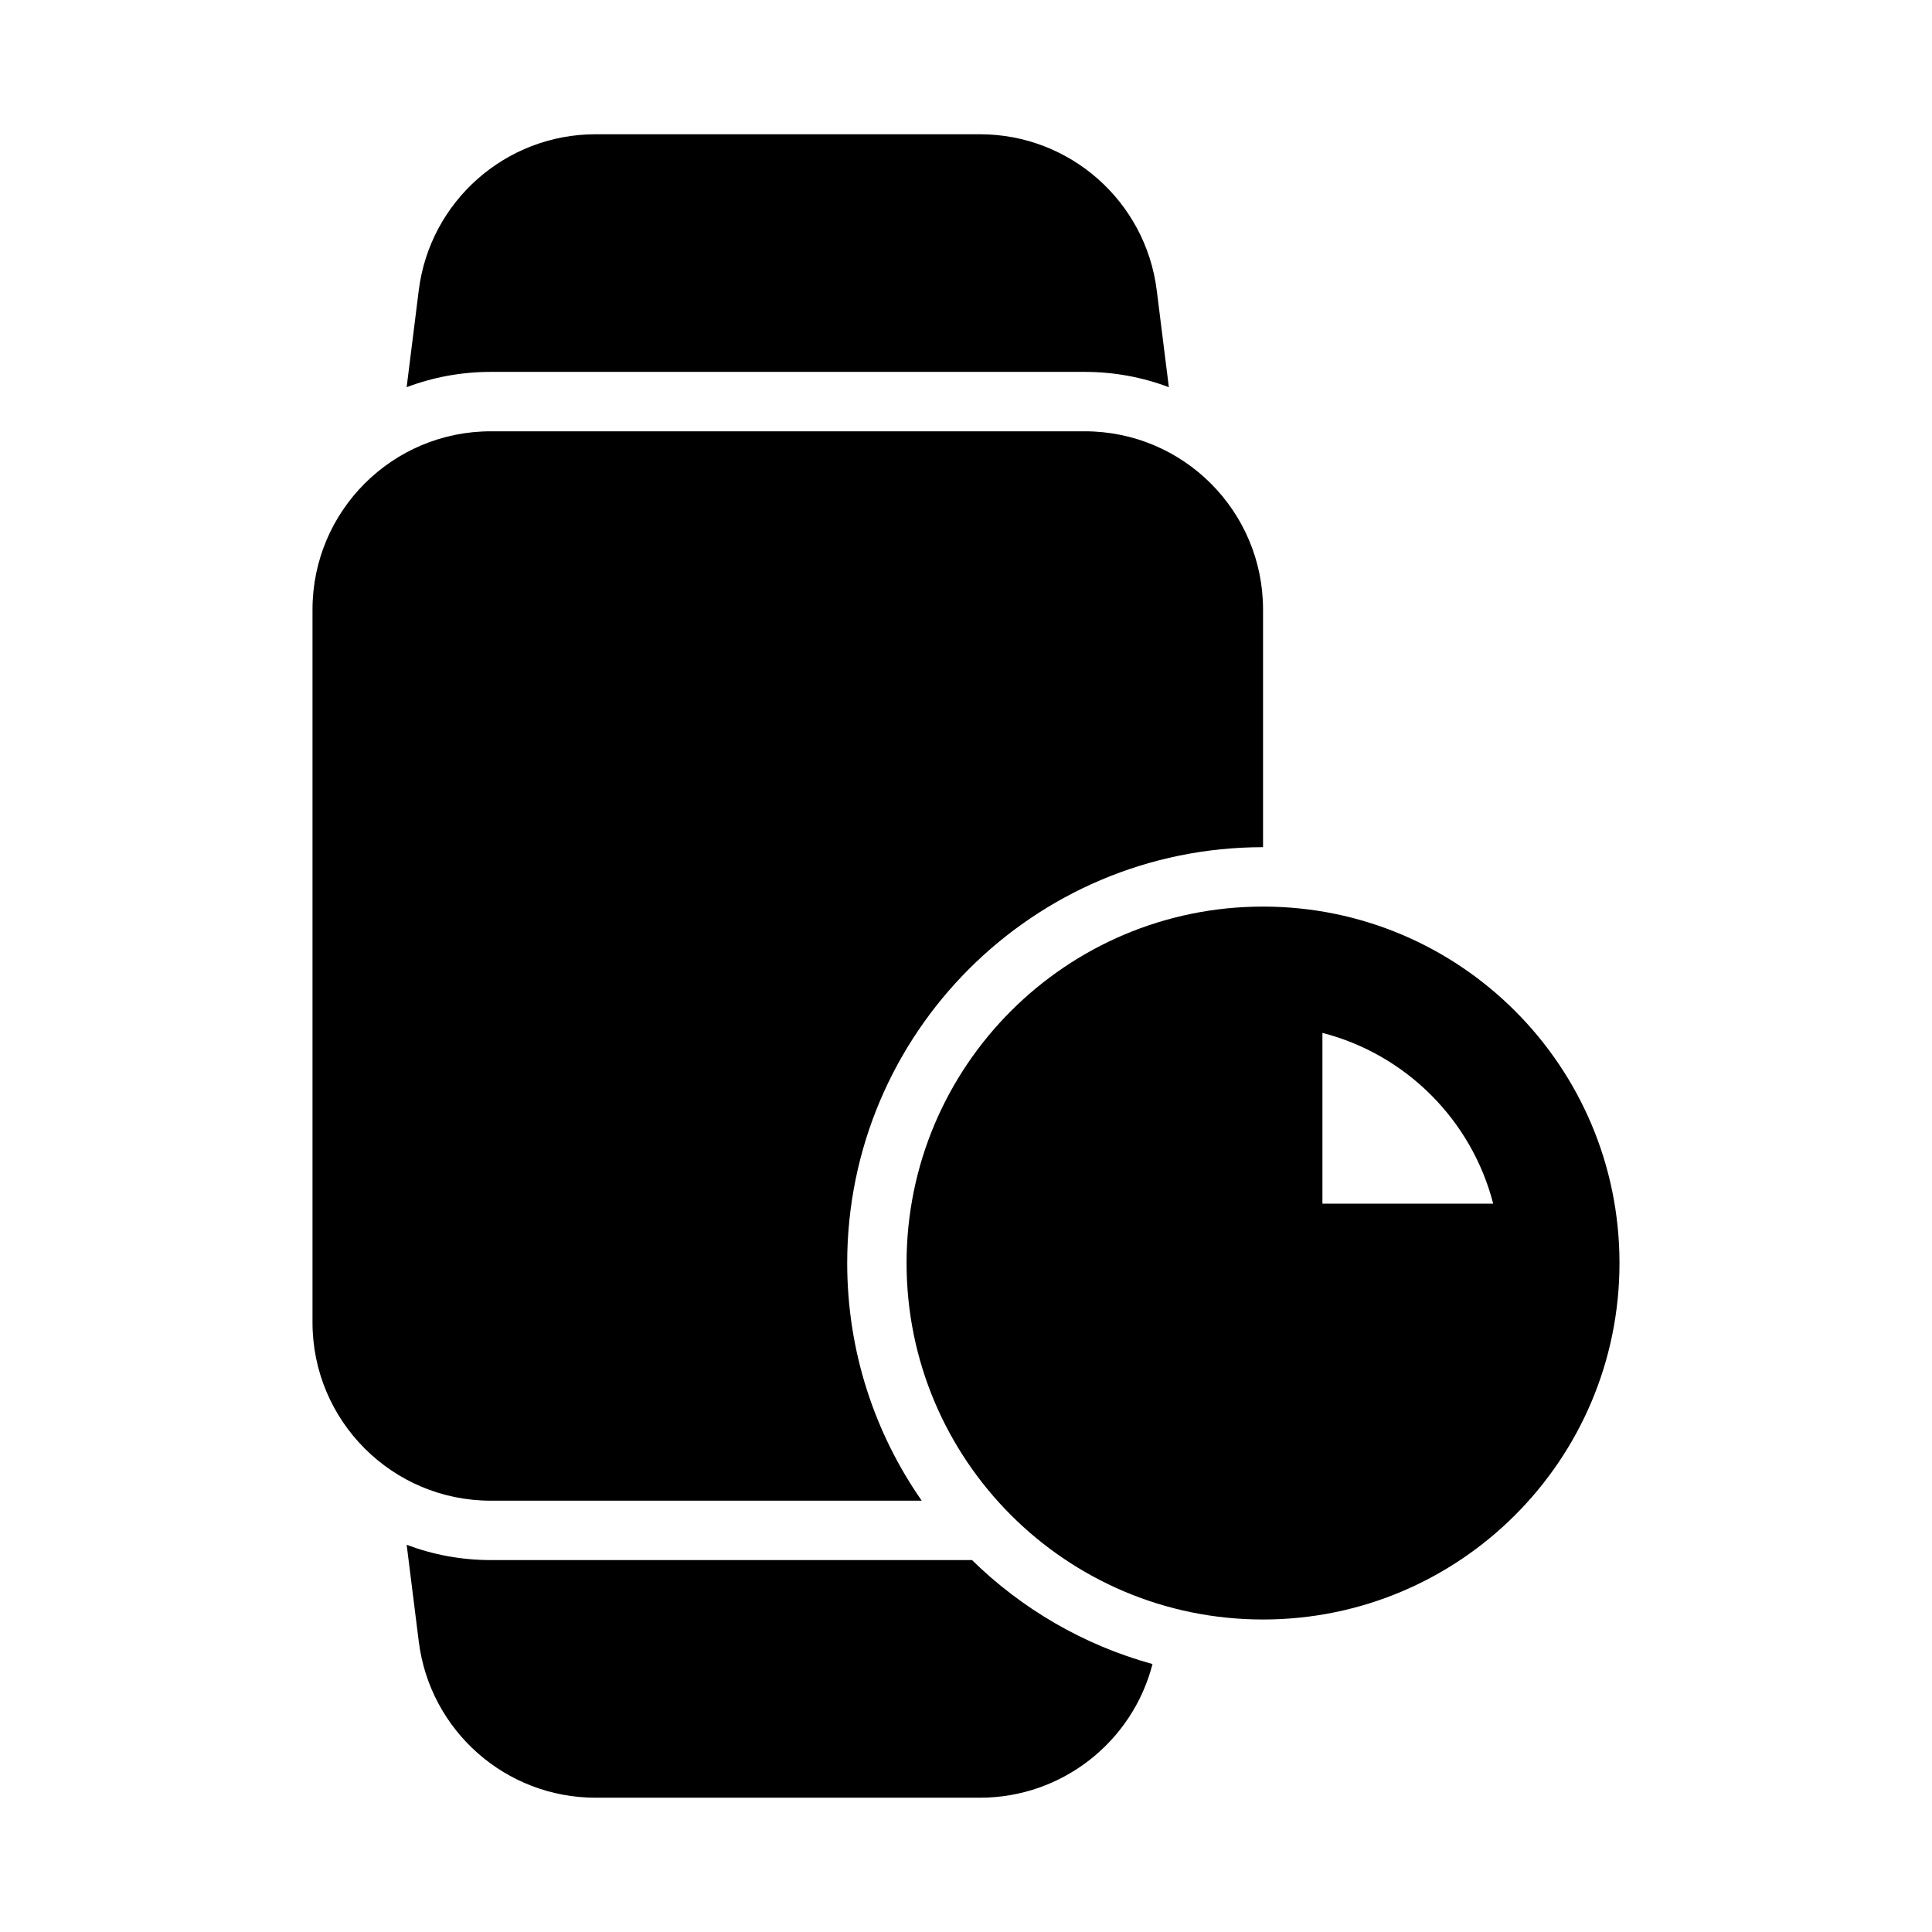
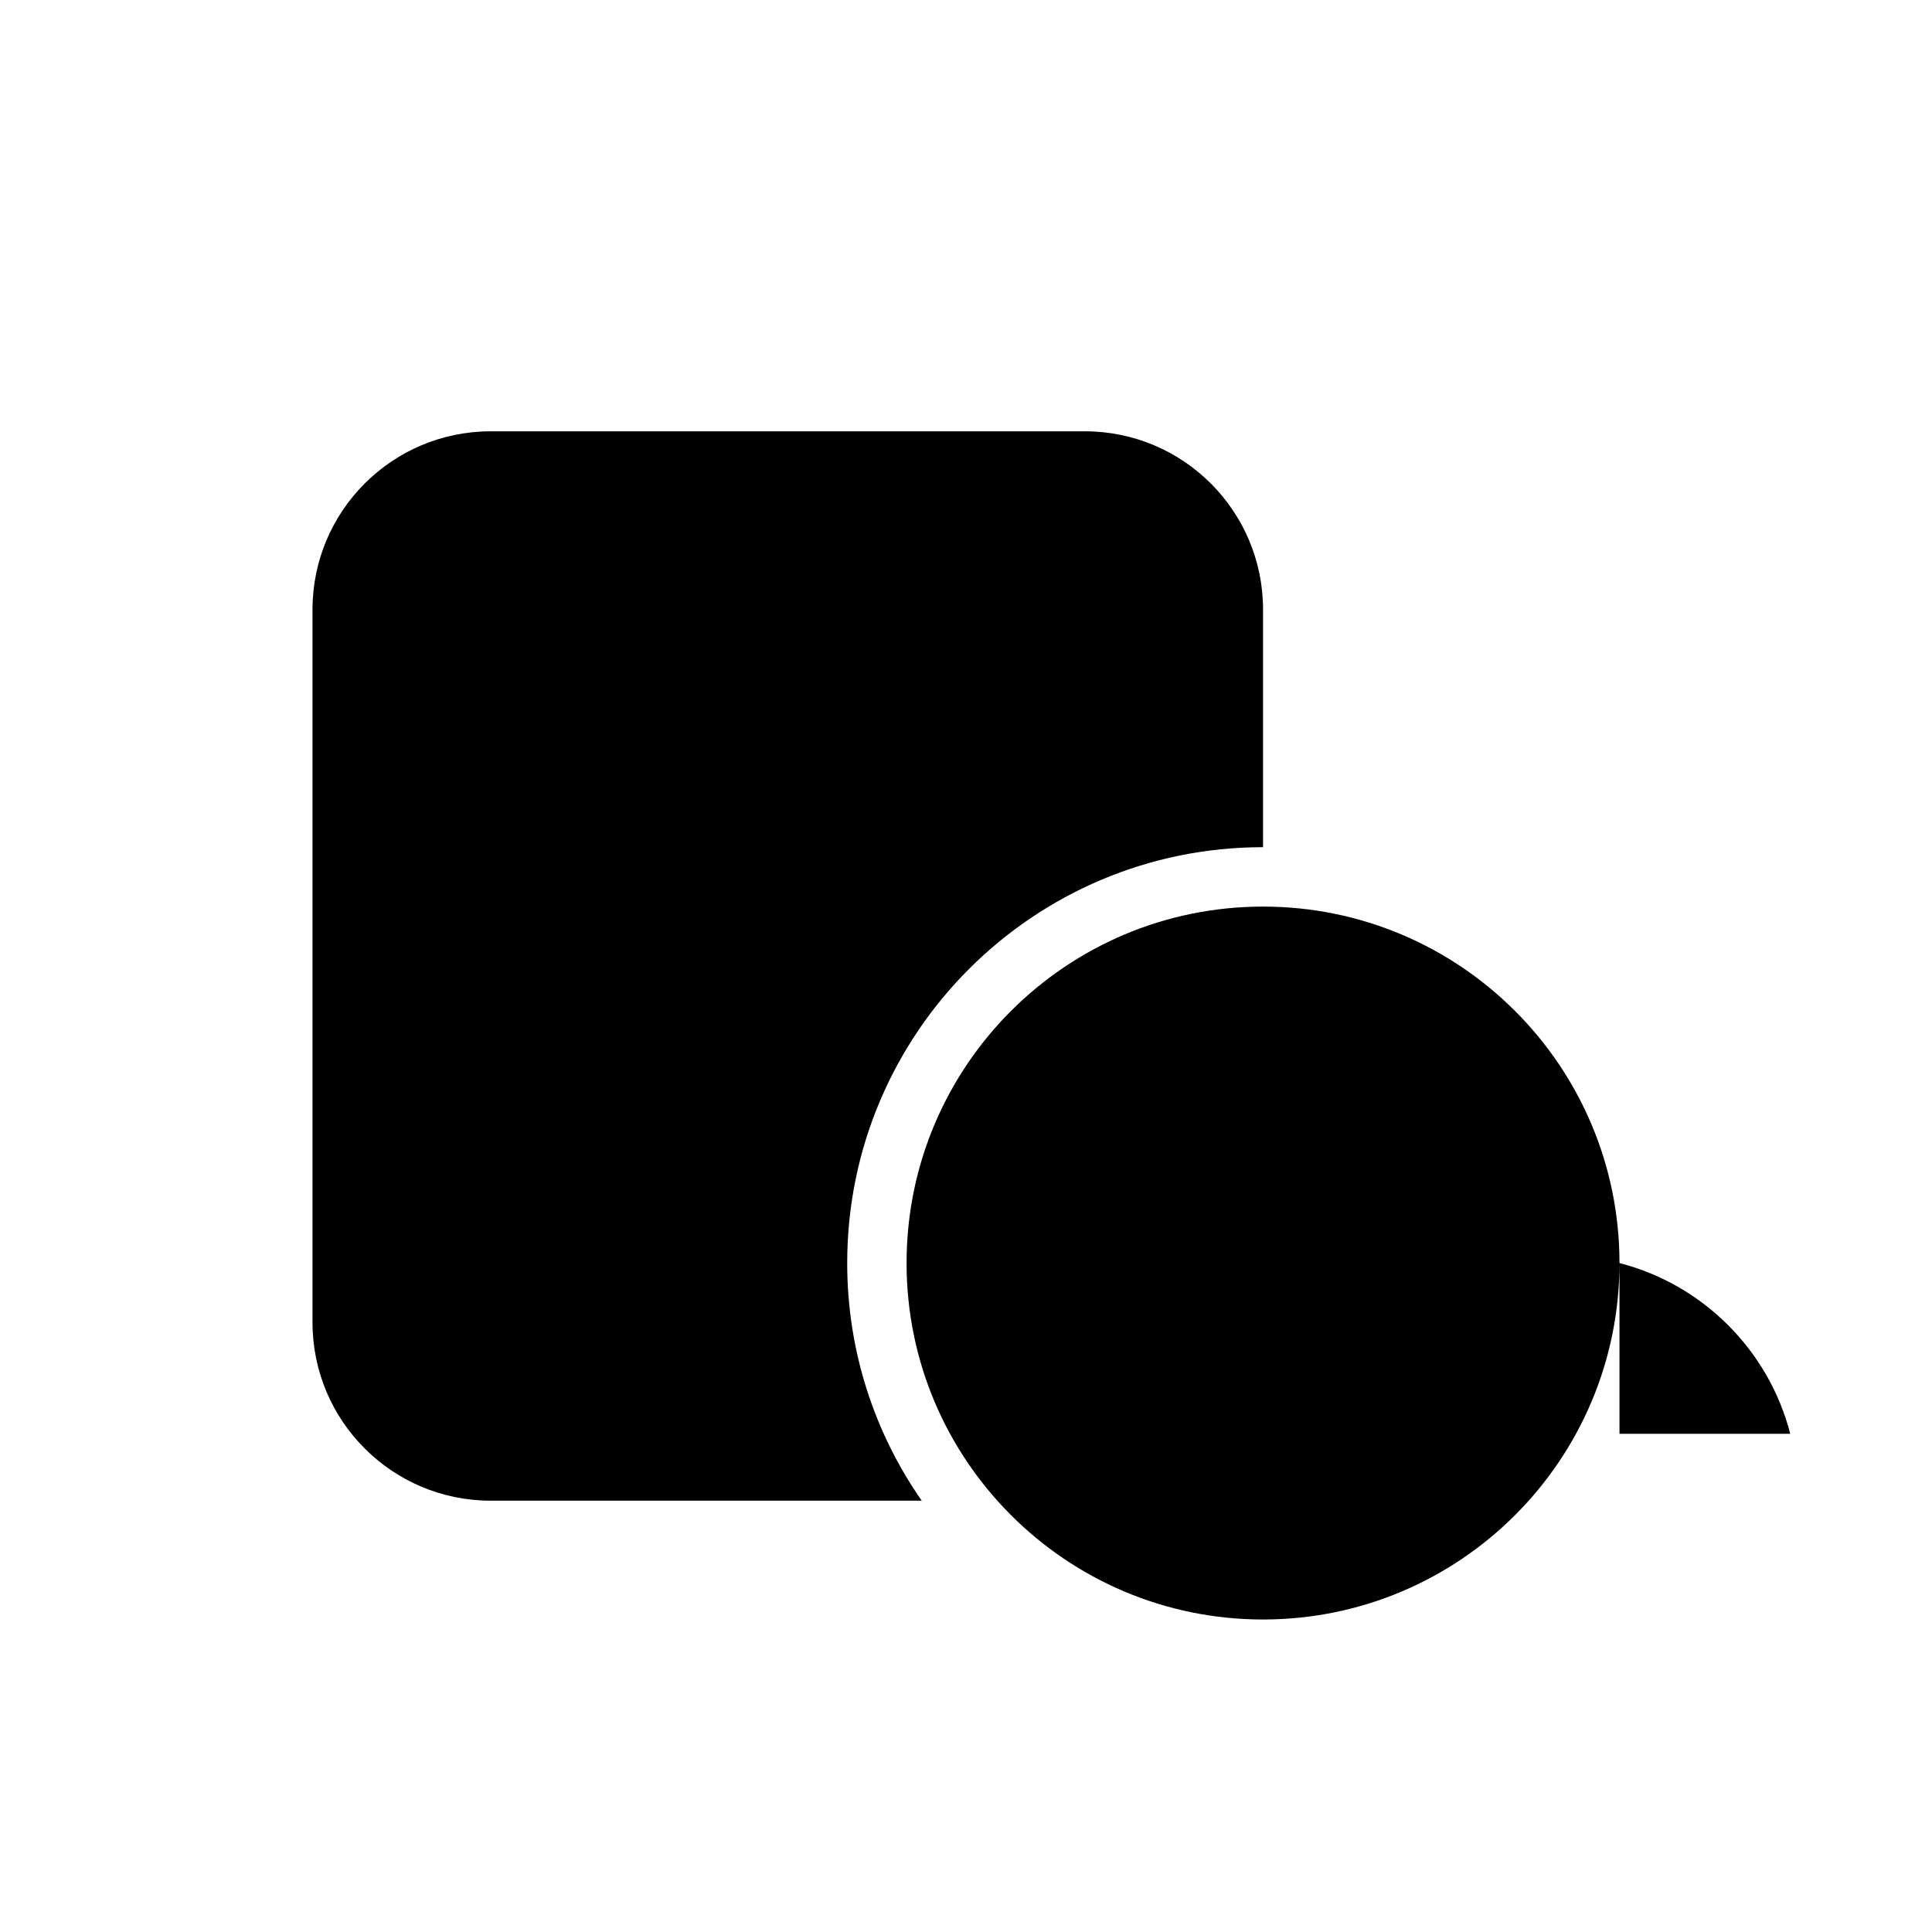
<svg xmlns="http://www.w3.org/2000/svg" fill="#000000" width="800px" height="800px" version="1.1" viewBox="144 144 512 512">
  <g>
-     <path d="m301.84 179.58c-23.82 0-43.914 17.738-46.867 41.375l-3.207 25.656c6.926-2.621 14.434-4.055 22.277-4.055h157.44c7.844 0 15.352 1.434 22.277 4.055l-3.207-25.656c-2.957-23.637-23.051-41.375-46.871-41.375z" />
-     <path d="m254.98 579.04-3.207-25.656c6.926 2.617 14.434 4.051 22.277 4.051h127.54c13.164 12.902 29.547 22.523 47.836 27.555-5.301 20.602-23.961 35.422-45.738 35.422h-101.84c-23.82 0-43.914-17.734-46.867-41.371z" />
    <path d="m478.72 368.51v-62.977c0-26.086-21.145-47.234-47.23-47.234h-157.44c-26.086 0-47.234 21.148-47.234 47.234v188.93c0 26.09 21.148 47.234 47.234 47.234h114.22c-12.453-17.852-19.754-39.562-19.754-62.977 0-60.867 49.34-110.21 110.21-110.21z" />
-     <path d="m573.18 478.72c0 52.172-42.293 94.465-94.465 94.465s-94.465-42.293-94.465-94.465 42.293-94.465 94.465-94.465 94.465 42.293 94.465 94.465zm-78.723-60.992v45.25h45.25c-5.695-22.133-23.117-39.555-45.25-45.25z" fill-rule="evenodd" />
+     <path d="m573.18 478.72c0 52.172-42.293 94.465-94.465 94.465s-94.465-42.293-94.465-94.465 42.293-94.465 94.465-94.465 94.465 42.293 94.465 94.465zv45.25h45.25c-5.695-22.133-23.117-39.555-45.25-45.25z" fill-rule="evenodd" />
  </g>
</svg>